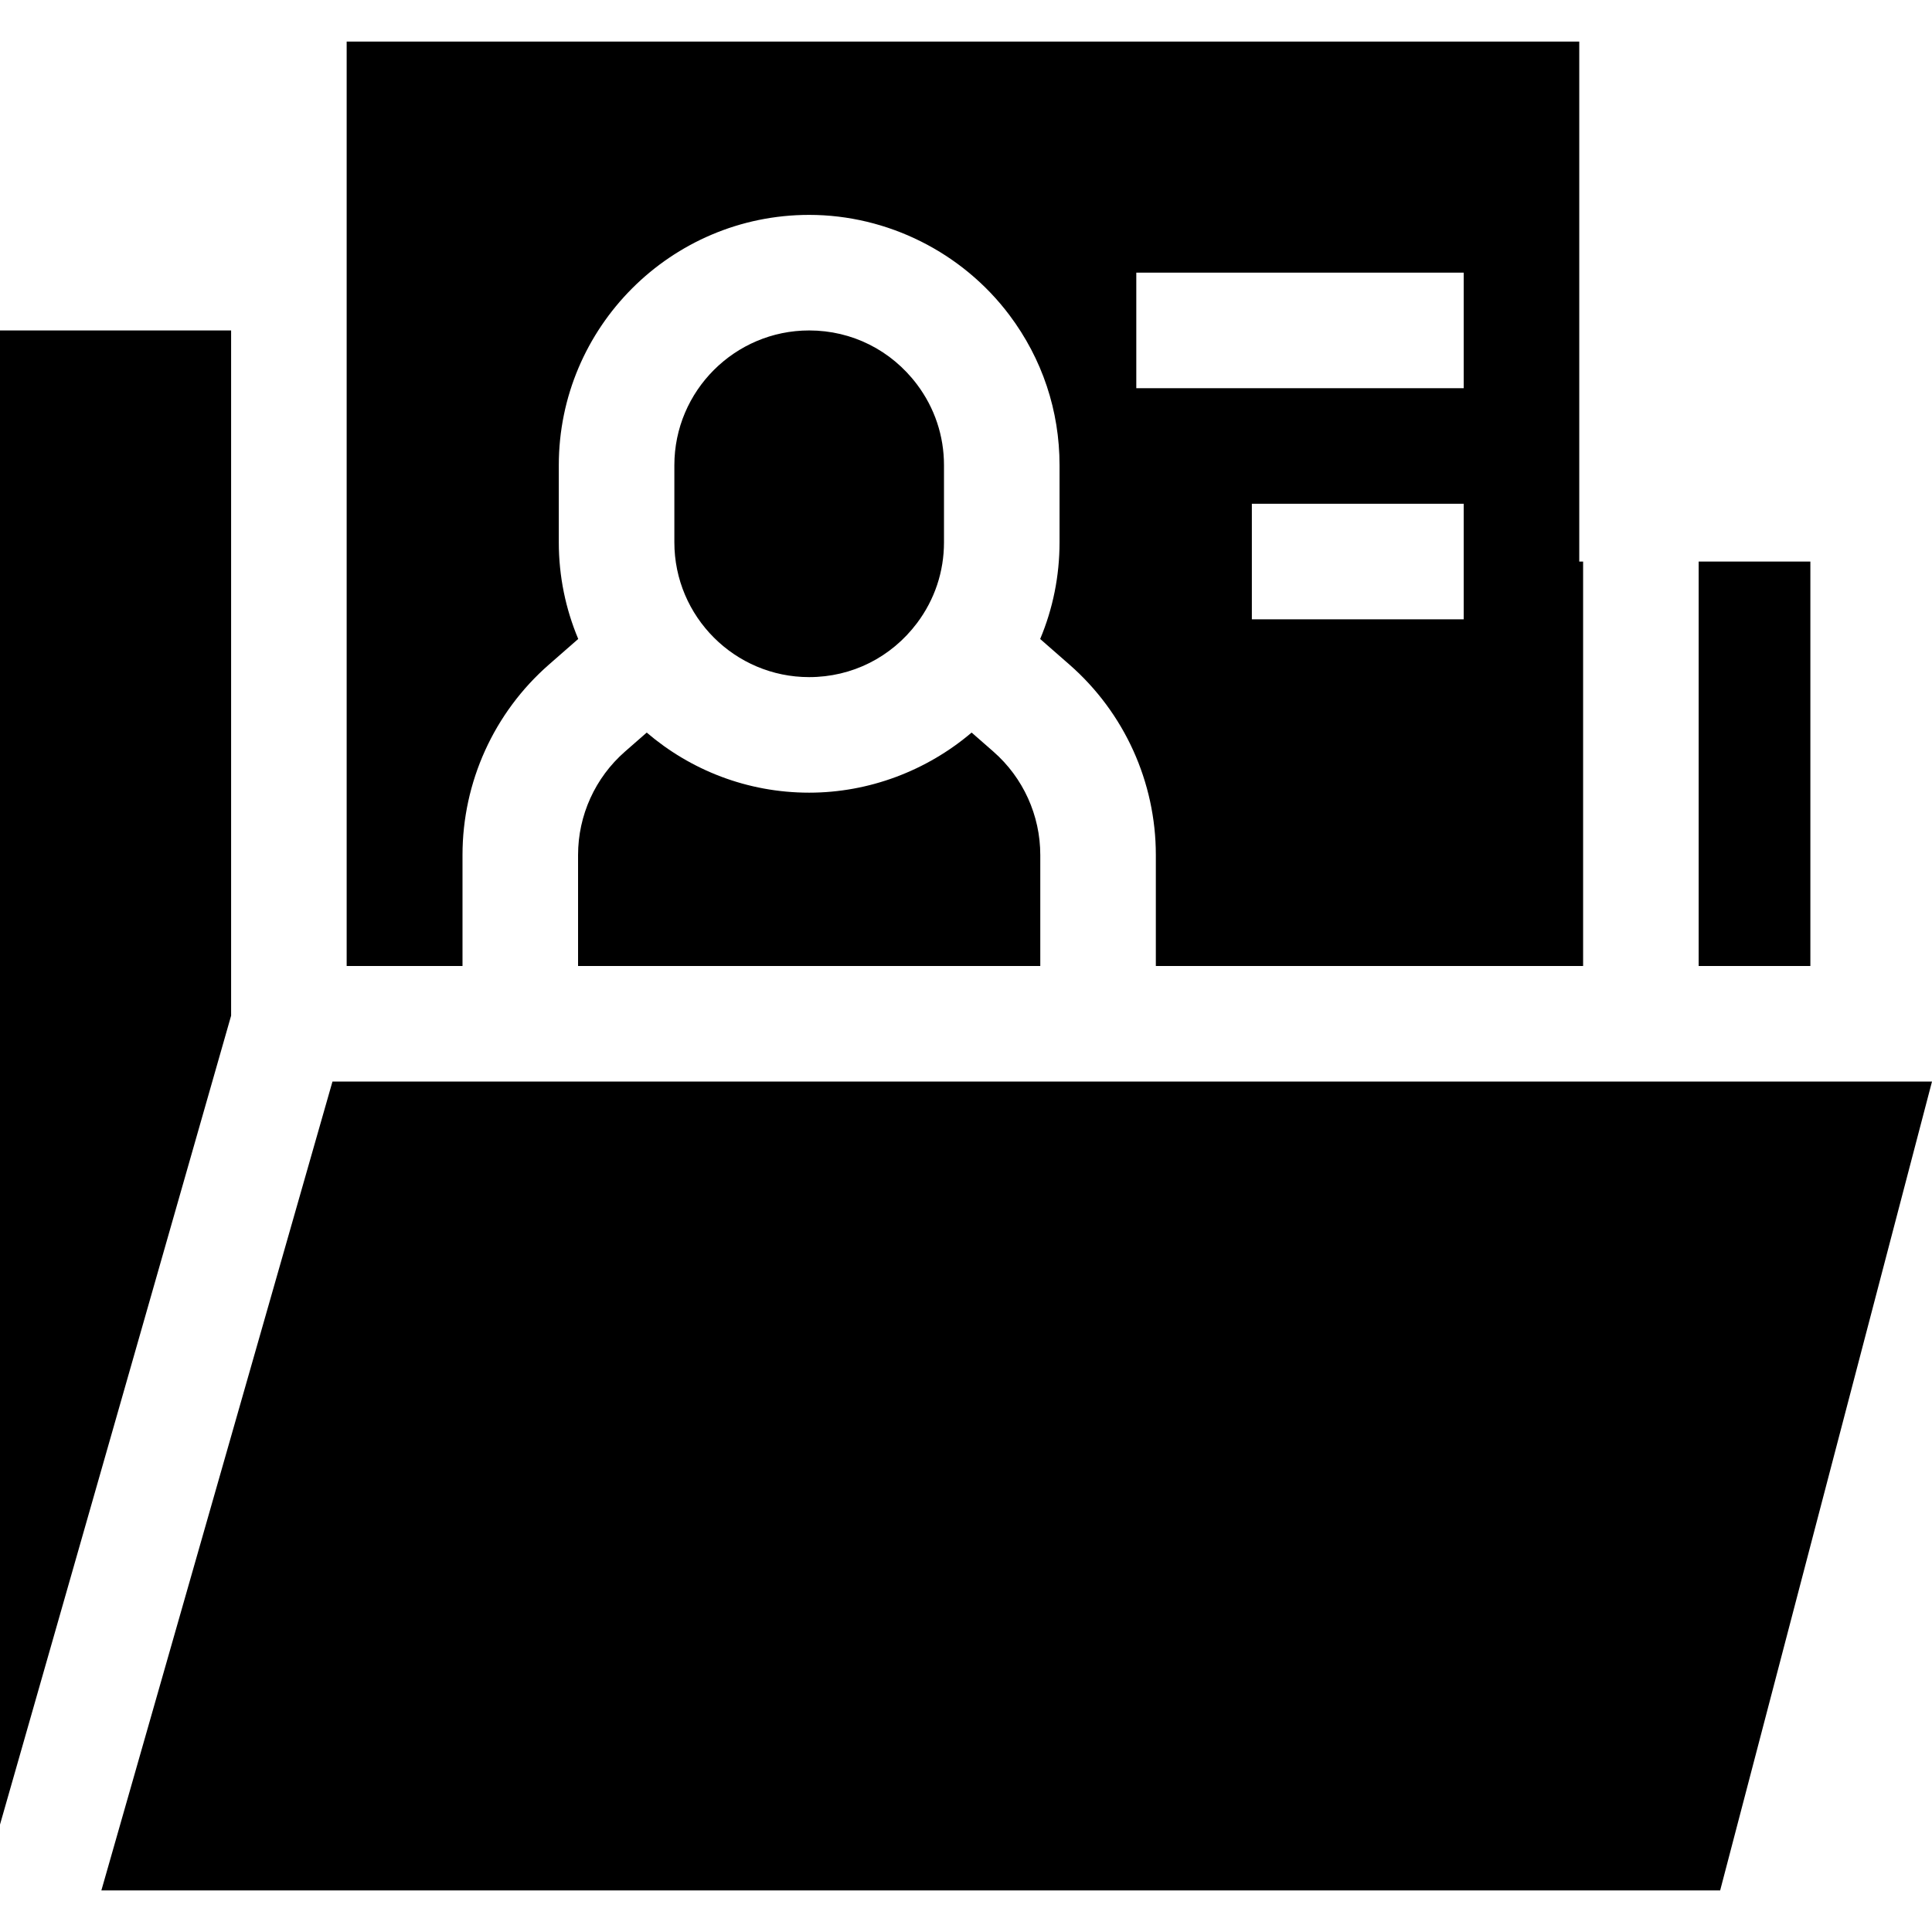
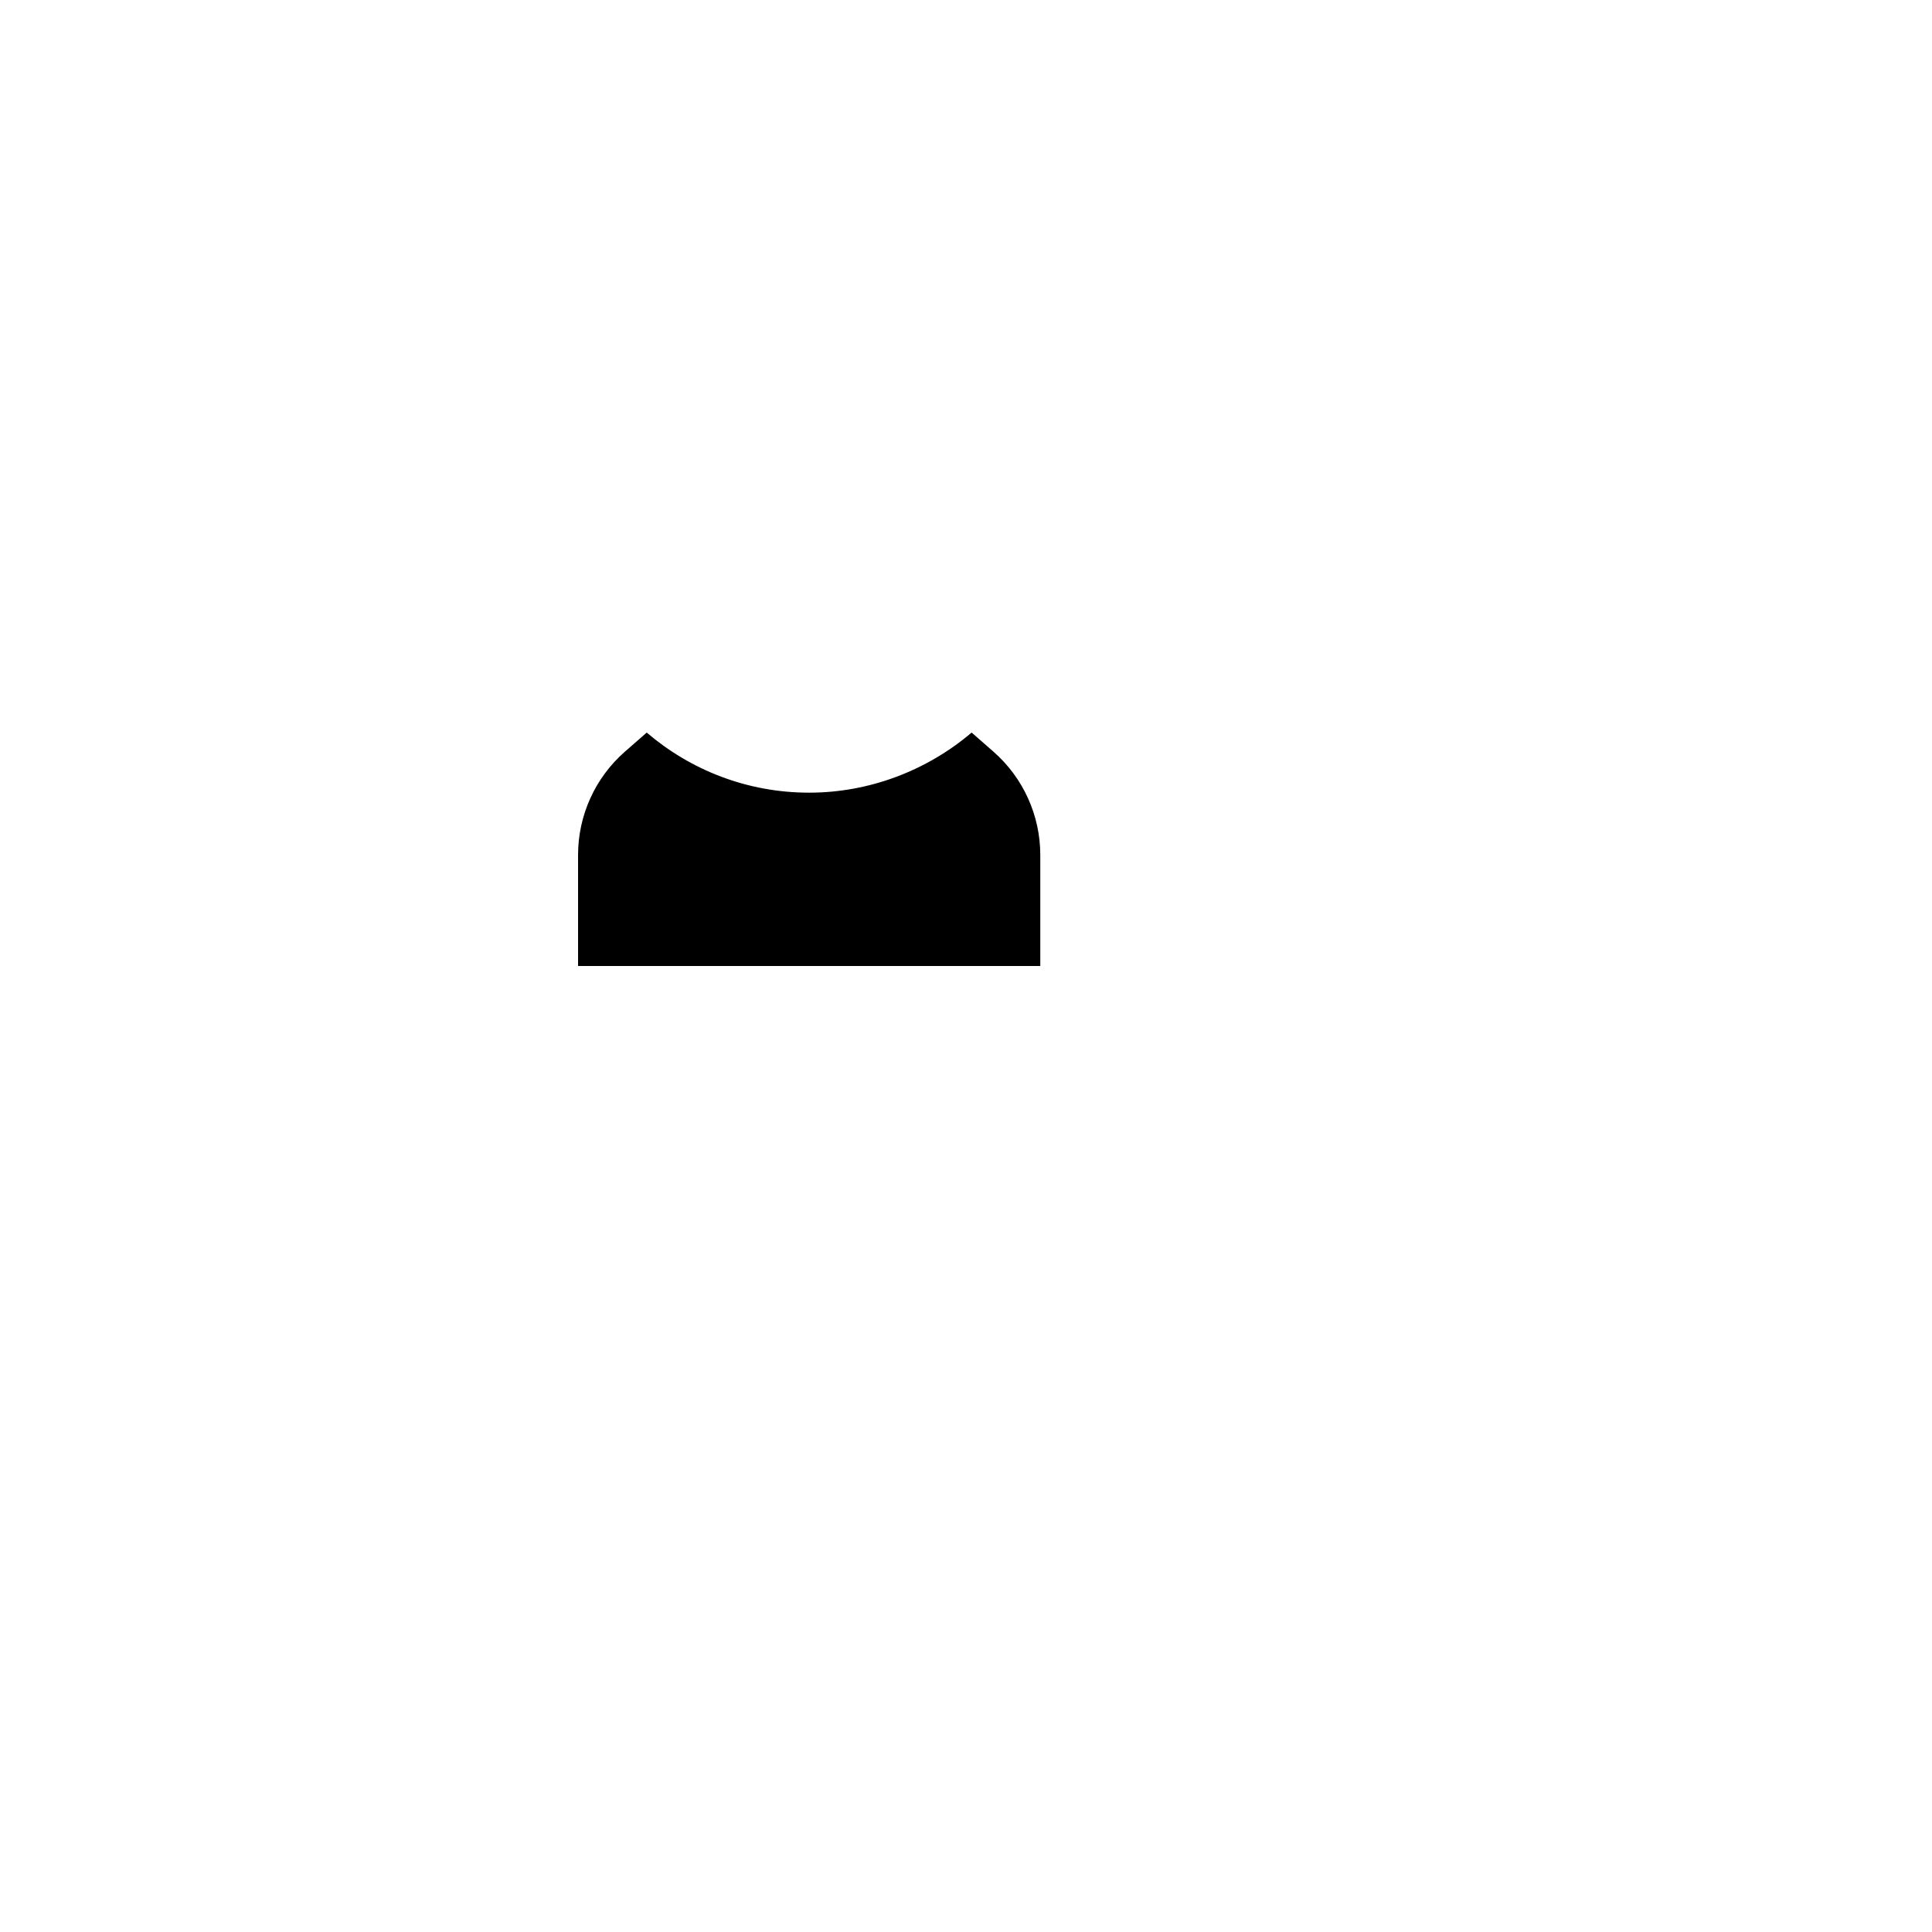
<svg xmlns="http://www.w3.org/2000/svg" id="Capa_1" enable-background="new 0 0 501.577 501.577" height="512" viewBox="0 0 501.577 501.577" width="512">
  <g>
-     <path d="m441 145.789h29v105h-29z" />
-     <path d="m60 85.789h-60v387.898l60-209.999z" />
-     <path d="m86.314 280.789-60 210h420.263l55-210z" />
    <g>
-       <path d="m210.074 85.789c-19.299 0-35 15.701-35 35v20c0 19.299 15.701 35 35 35 11.095 0 21.303-5.118 28.008-14.041 4.574-6.089 6.992-13.337 6.992-20.959v-20c0-7.622-2.418-14.871-6.993-20.962-6.706-8.921-16.914-14.038-28.007-14.038z" />
      <path d="m150.074 250.789h119.926.074v-28.82c0-10.283-4.439-20.067-12.18-26.844l-5.646-4.941c-11.675 9.932-26.667 15.605-42.174 15.605-16.086 0-30.814-5.887-42.176-15.602l-5.647 4.94c-7.737 6.773-12.177 16.557-12.177 26.841z" />
-       <path d="m410 145.789v-135h-320v240h29.901.099.074v-28.82c0-18.933 8.172-36.944 22.42-49.417l7.624-6.67c-3.245-7.725-5.044-16.202-5.044-25.093v-20c0-35.841 29.159-65 65-65 20.312 0 39.749 9.727 51.991 26.018l.002.003c8.51 11.329 13.007 24.808 13.007 38.979v20c0 8.747-1.719 17.228-5.031 25.104l7.609 6.658c14.25 12.475 22.422 30.486 22.422 49.418v28.82h110.926v-105zm-30 15h-55v-30h55zm0-60h-85v-30h85z" />
    </g>
  </g>
</svg>